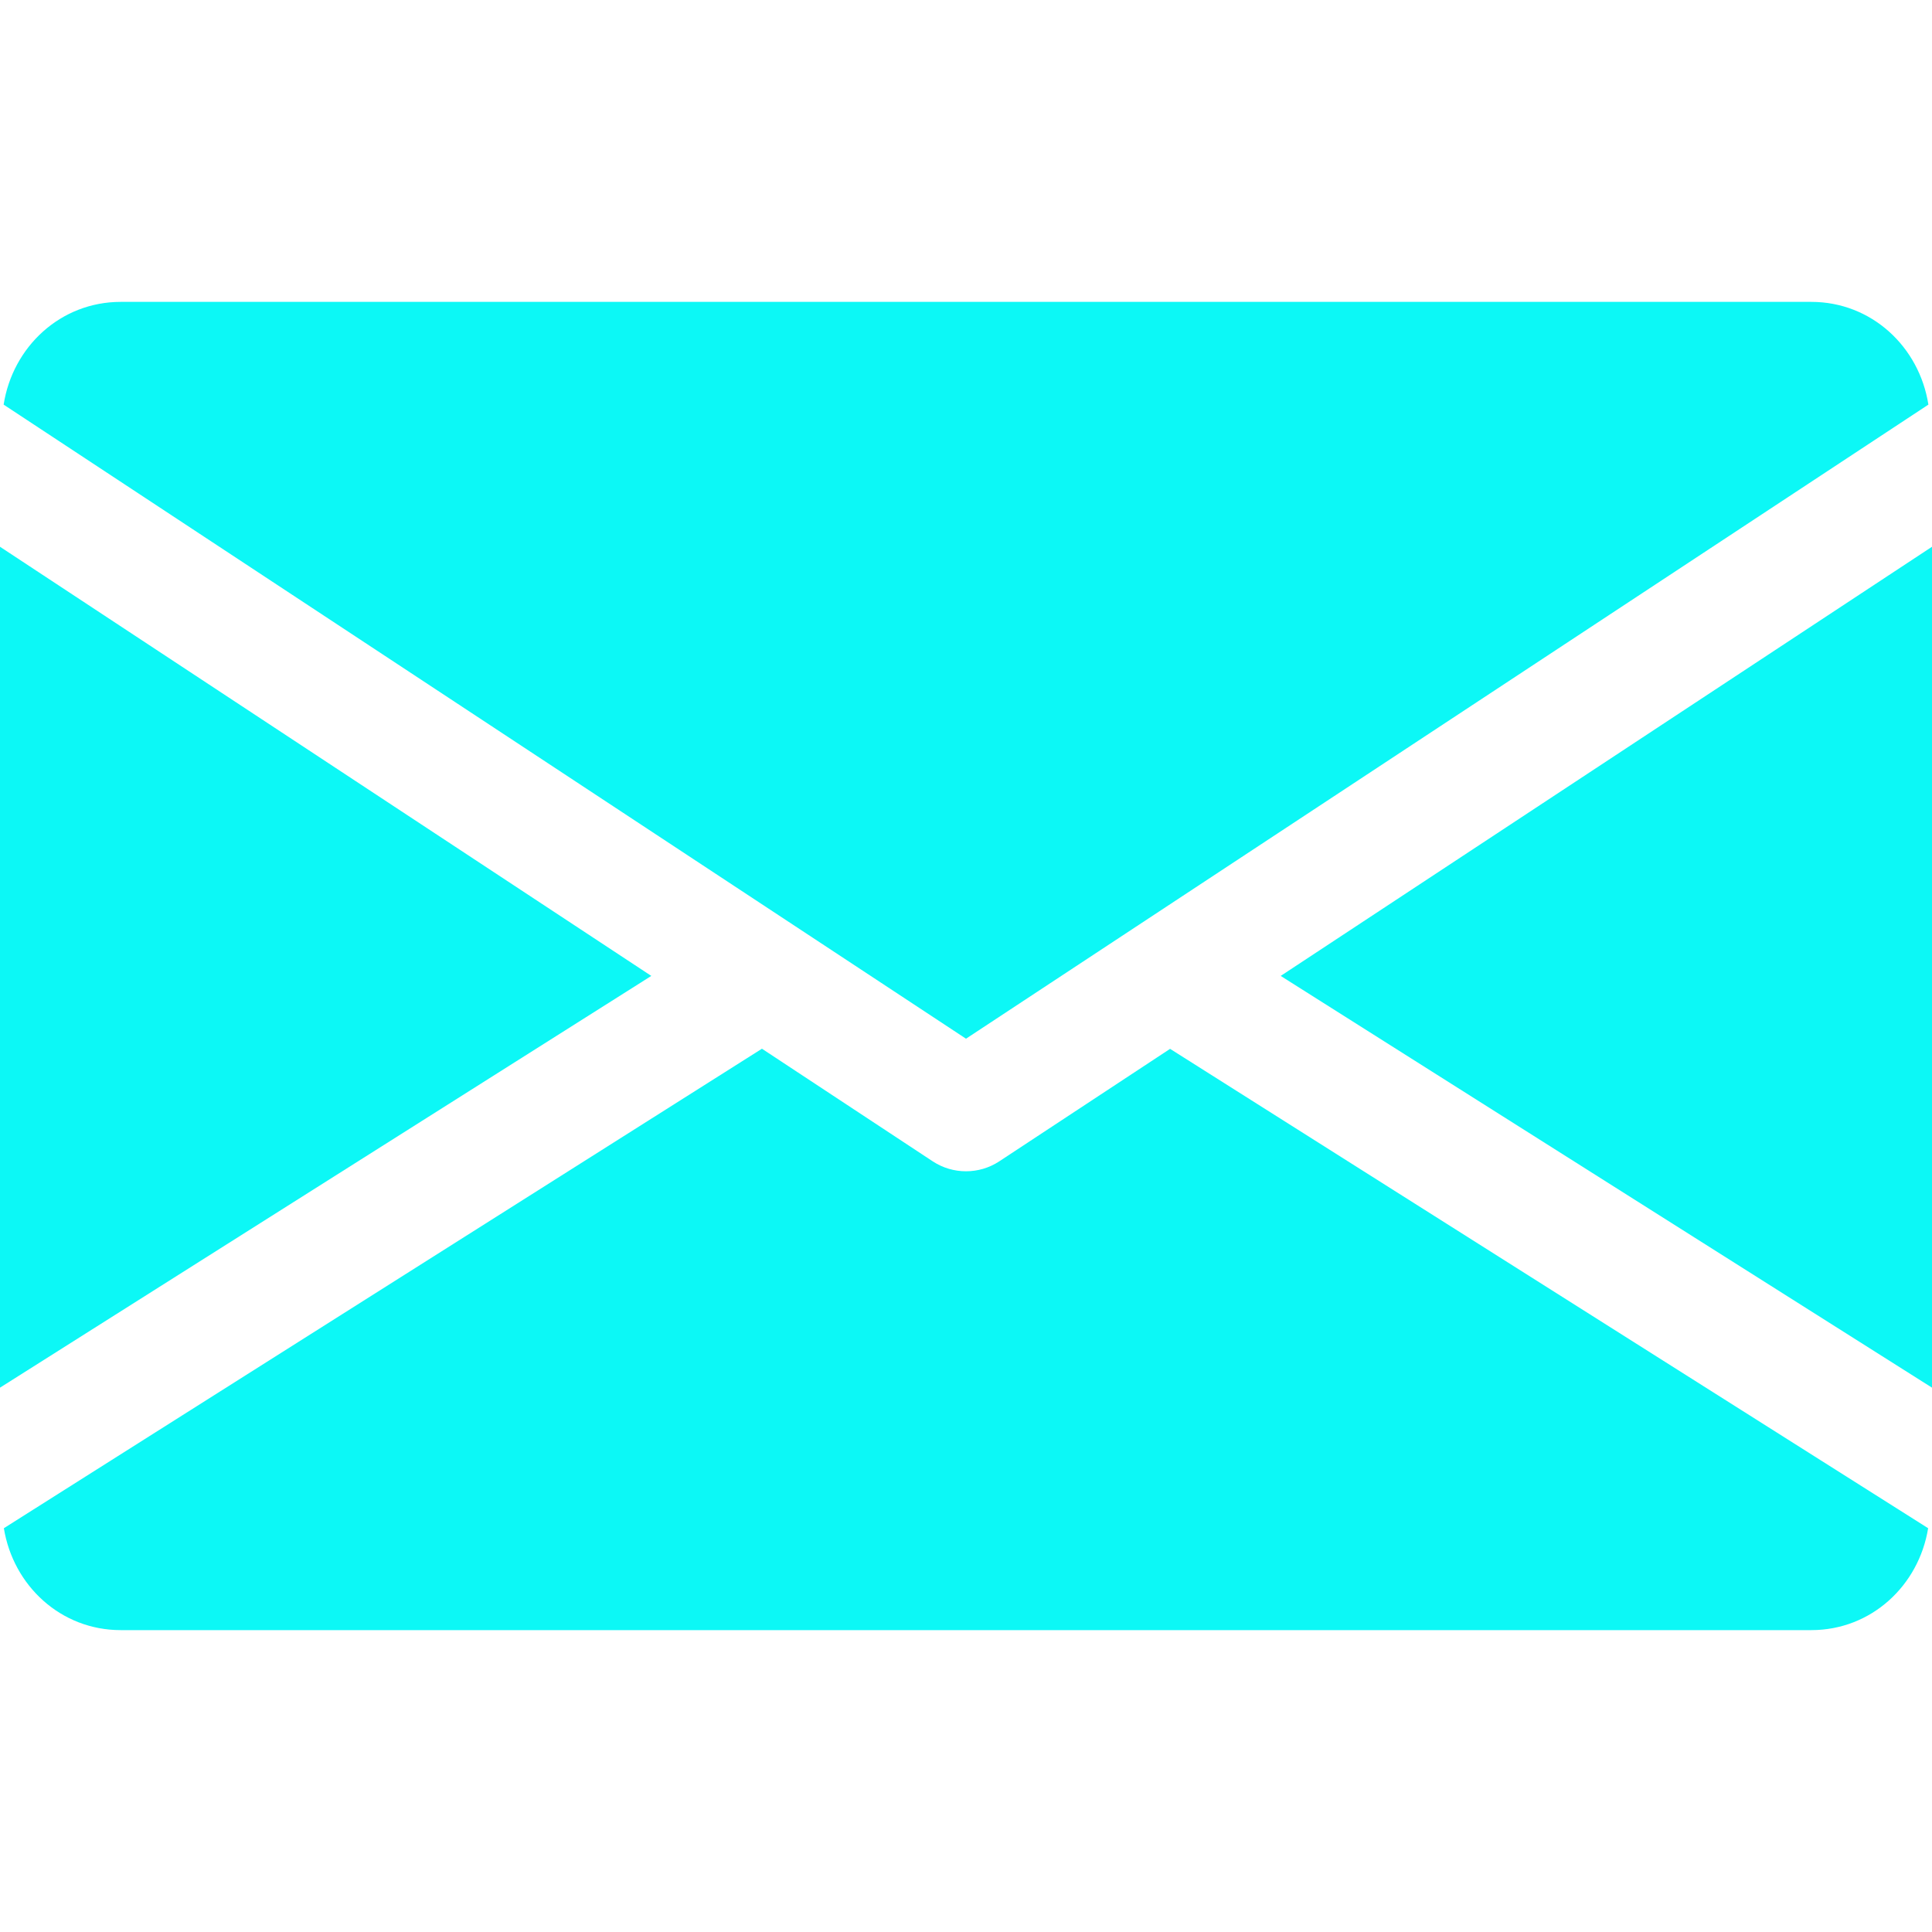
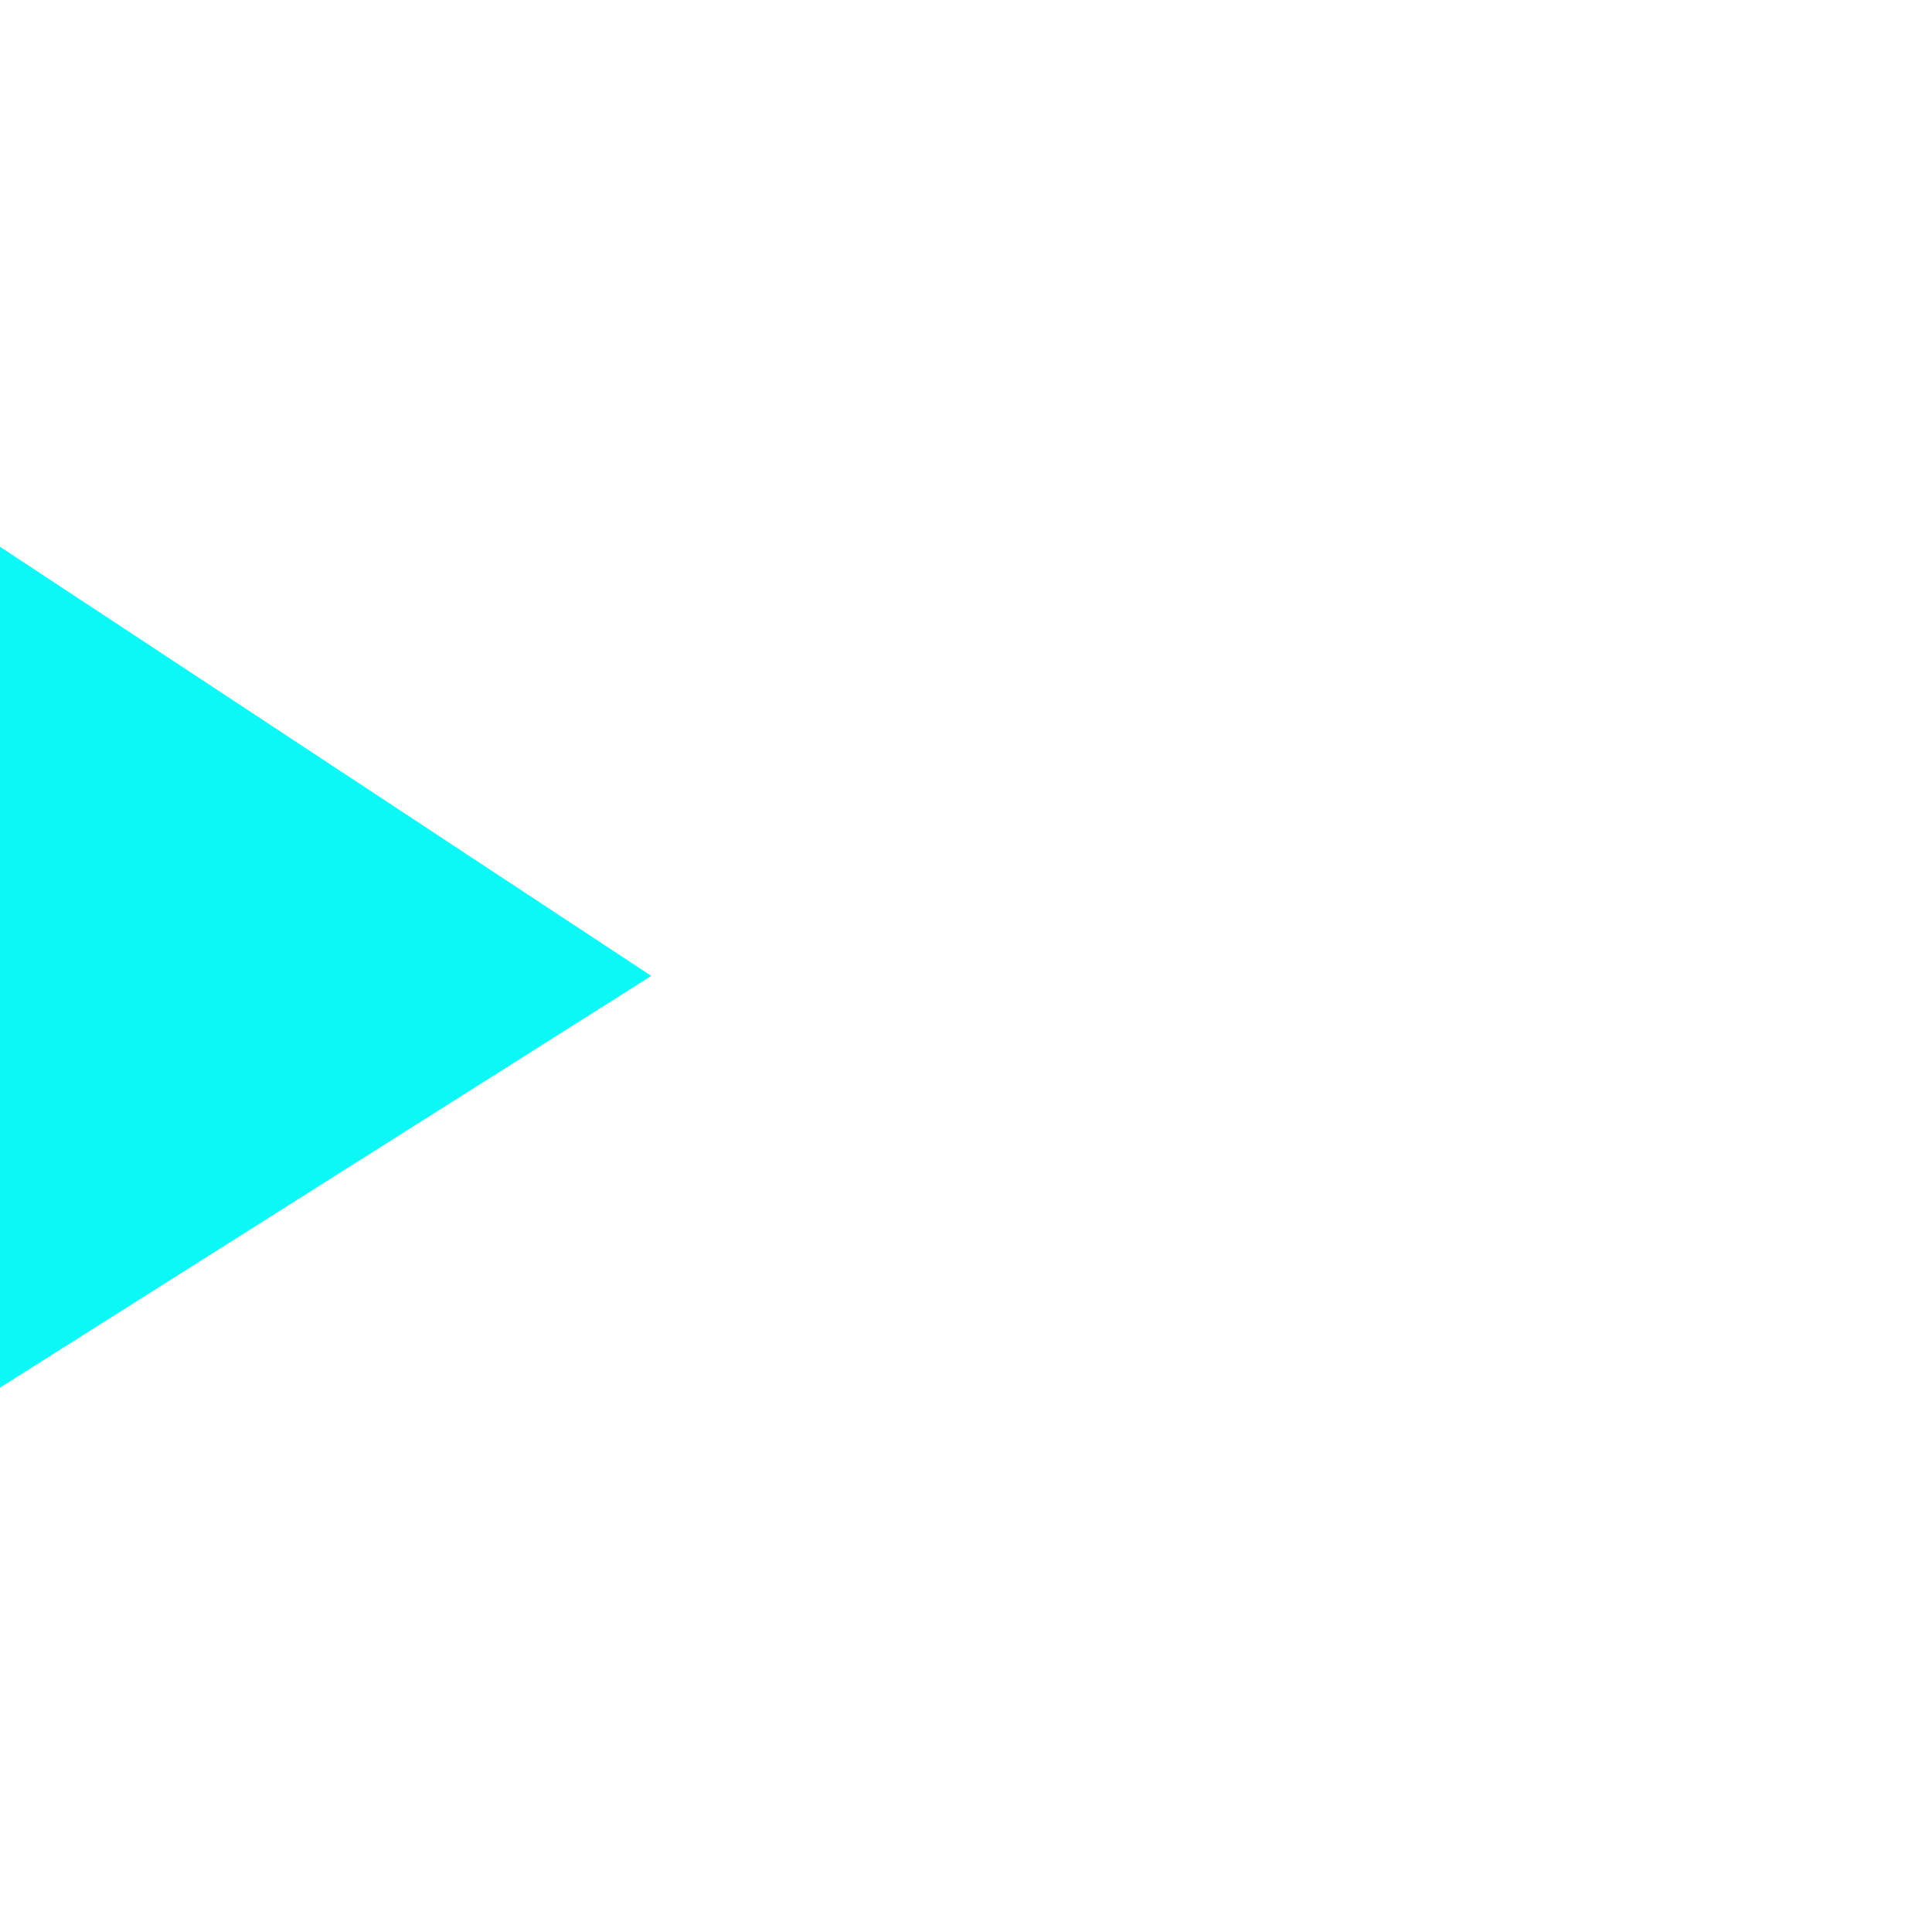
<svg xmlns="http://www.w3.org/2000/svg" width="60" height="60" viewBox="0 0 60 60" fill="none">
-   <path d="M39.773 30.308L60 43.095V16.98L39.773 30.308Z" fill="#0CF8F6" />
  <path d="M0 16.98V43.095L20.227 30.308L0 16.98Z" fill="#0CF8F6" />
-   <path d="M56.25 9.375H3.75C1.879 9.375 0.394 10.77 0.113 12.566L30 32.258L59.888 12.566C59.606 10.77 58.121 9.375 56.25 9.375Z" fill="#0CF8F6" />
-   <path d="M36.338 32.573L31.031 36.068C30.716 36.274 30.36 36.375 30 36.375C29.64 36.375 29.284 36.274 28.969 36.068L23.663 32.569L0.12 47.46C0.409 49.241 1.886 50.625 3.75 50.625H56.25C58.114 50.625 59.591 49.241 59.88 47.46L36.338 32.573Z" fill="#0CF8F6" />
</svg>